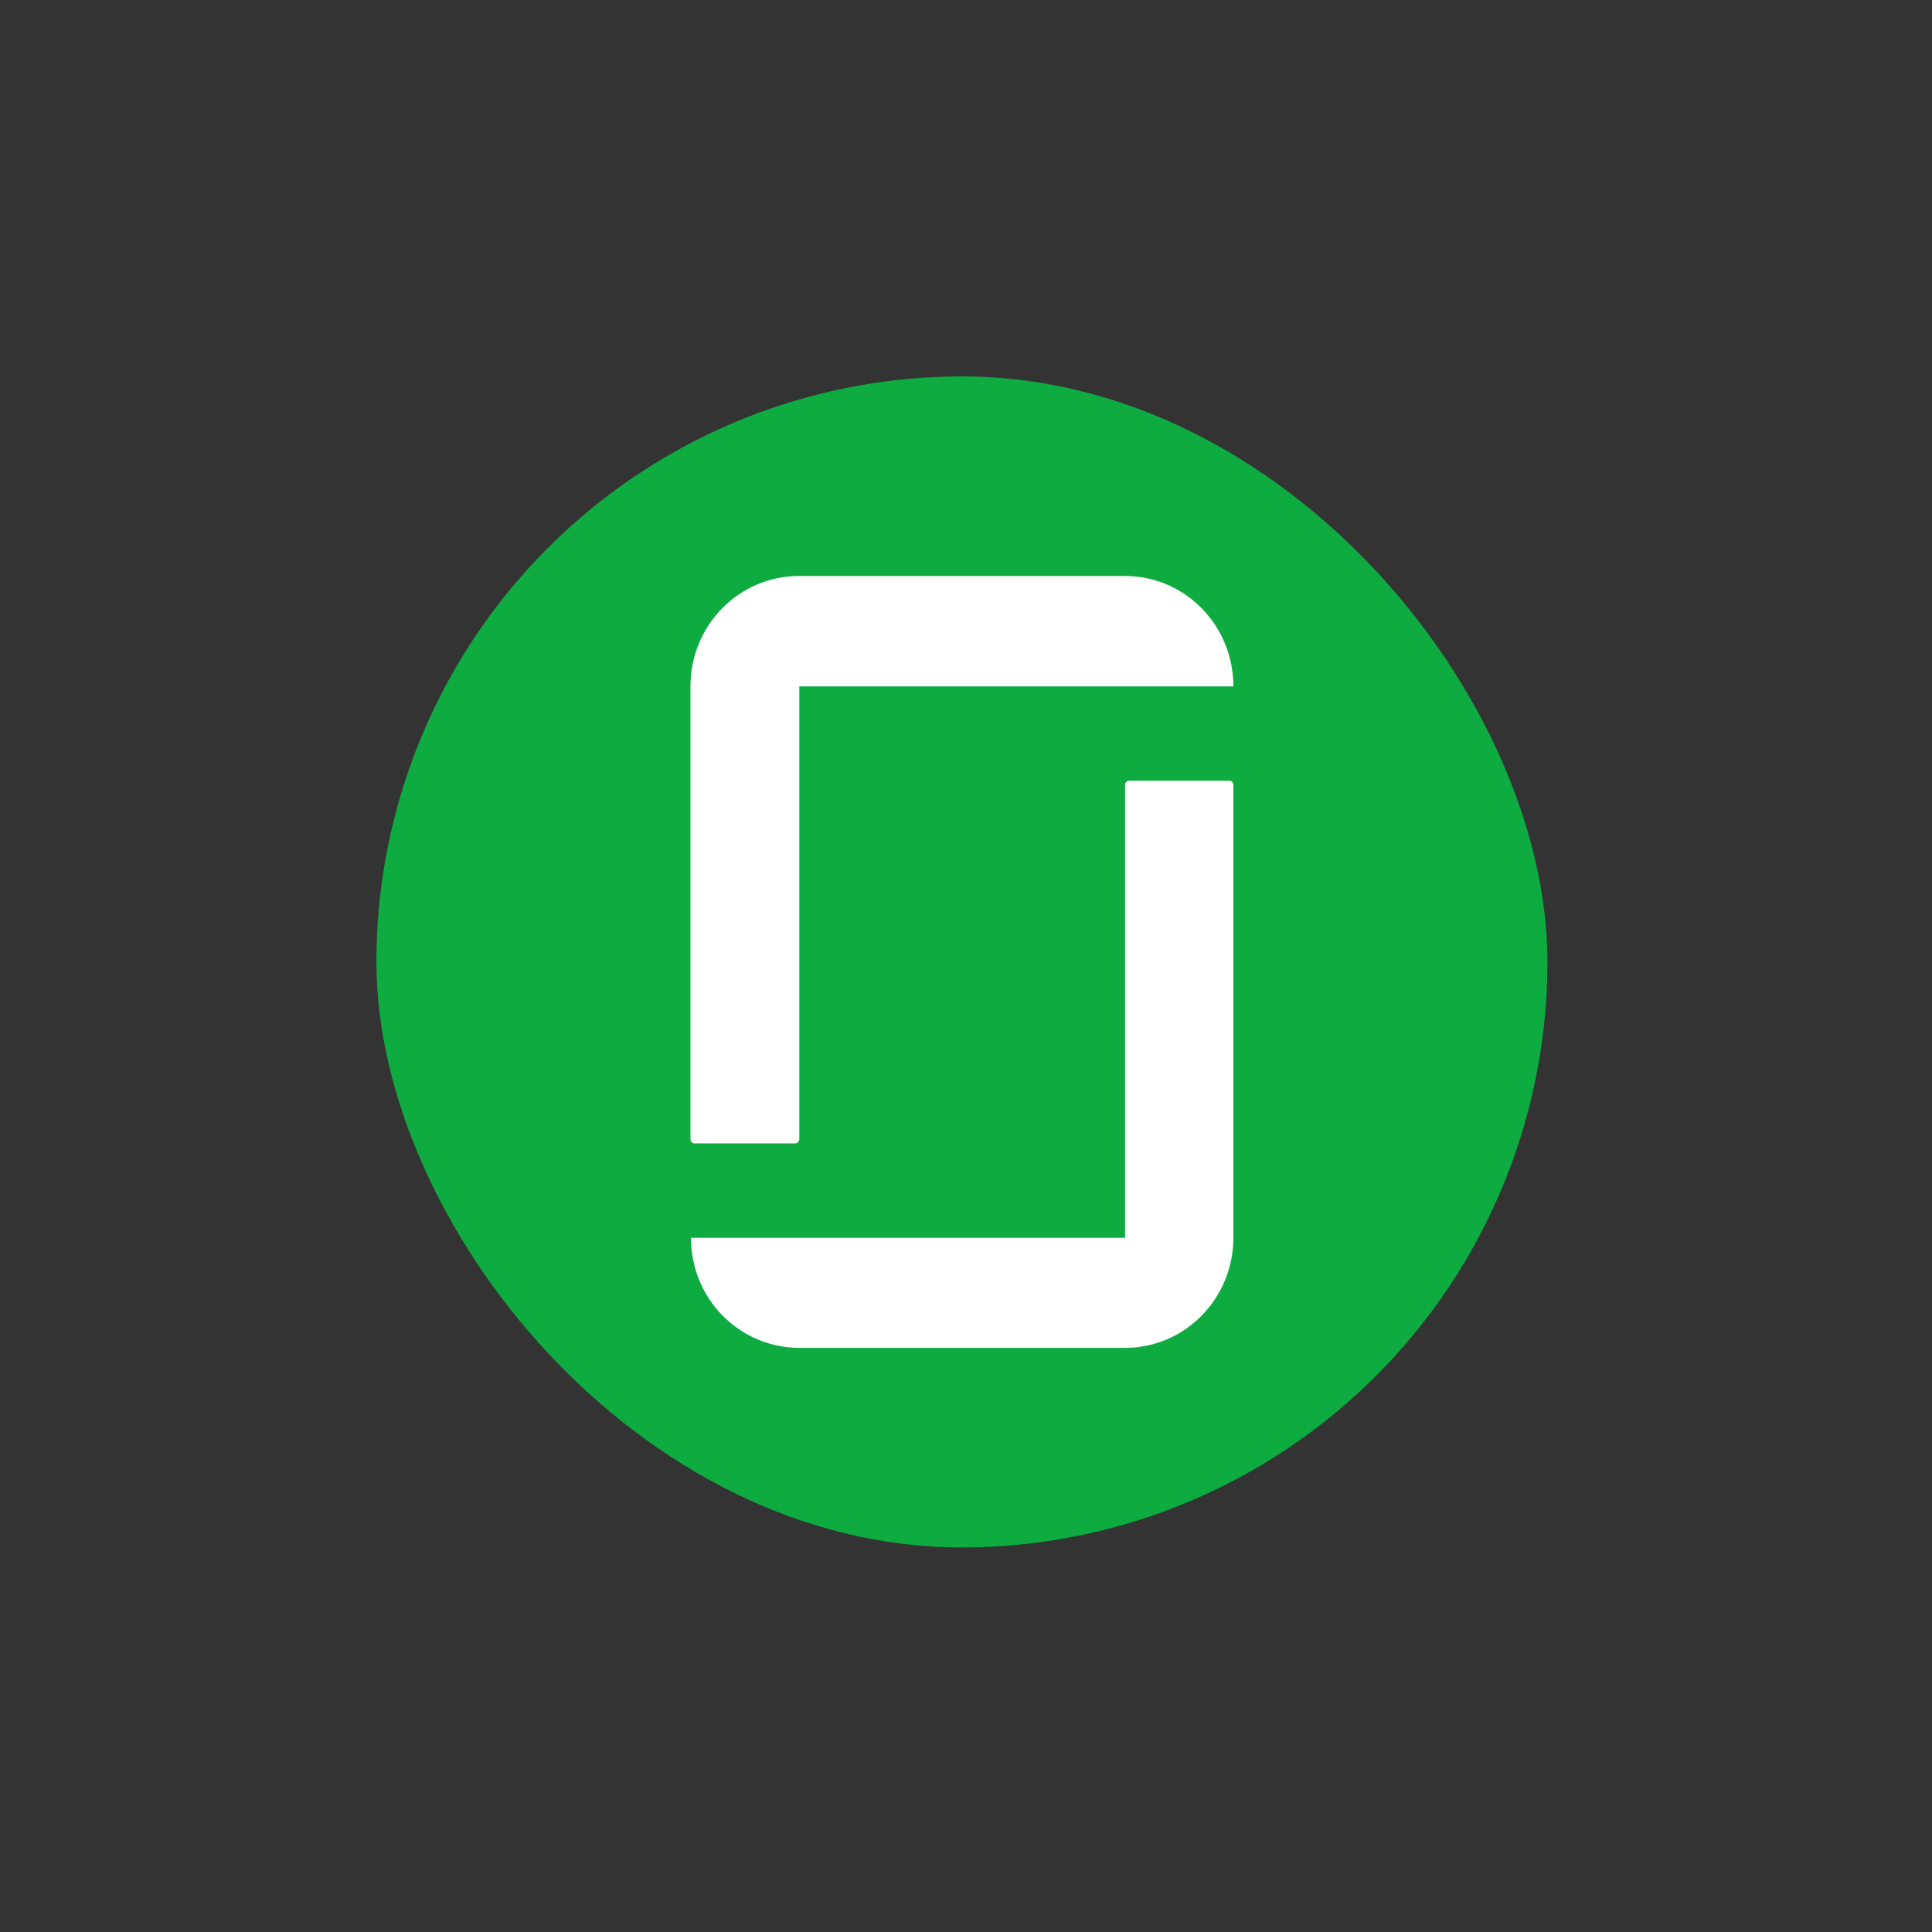
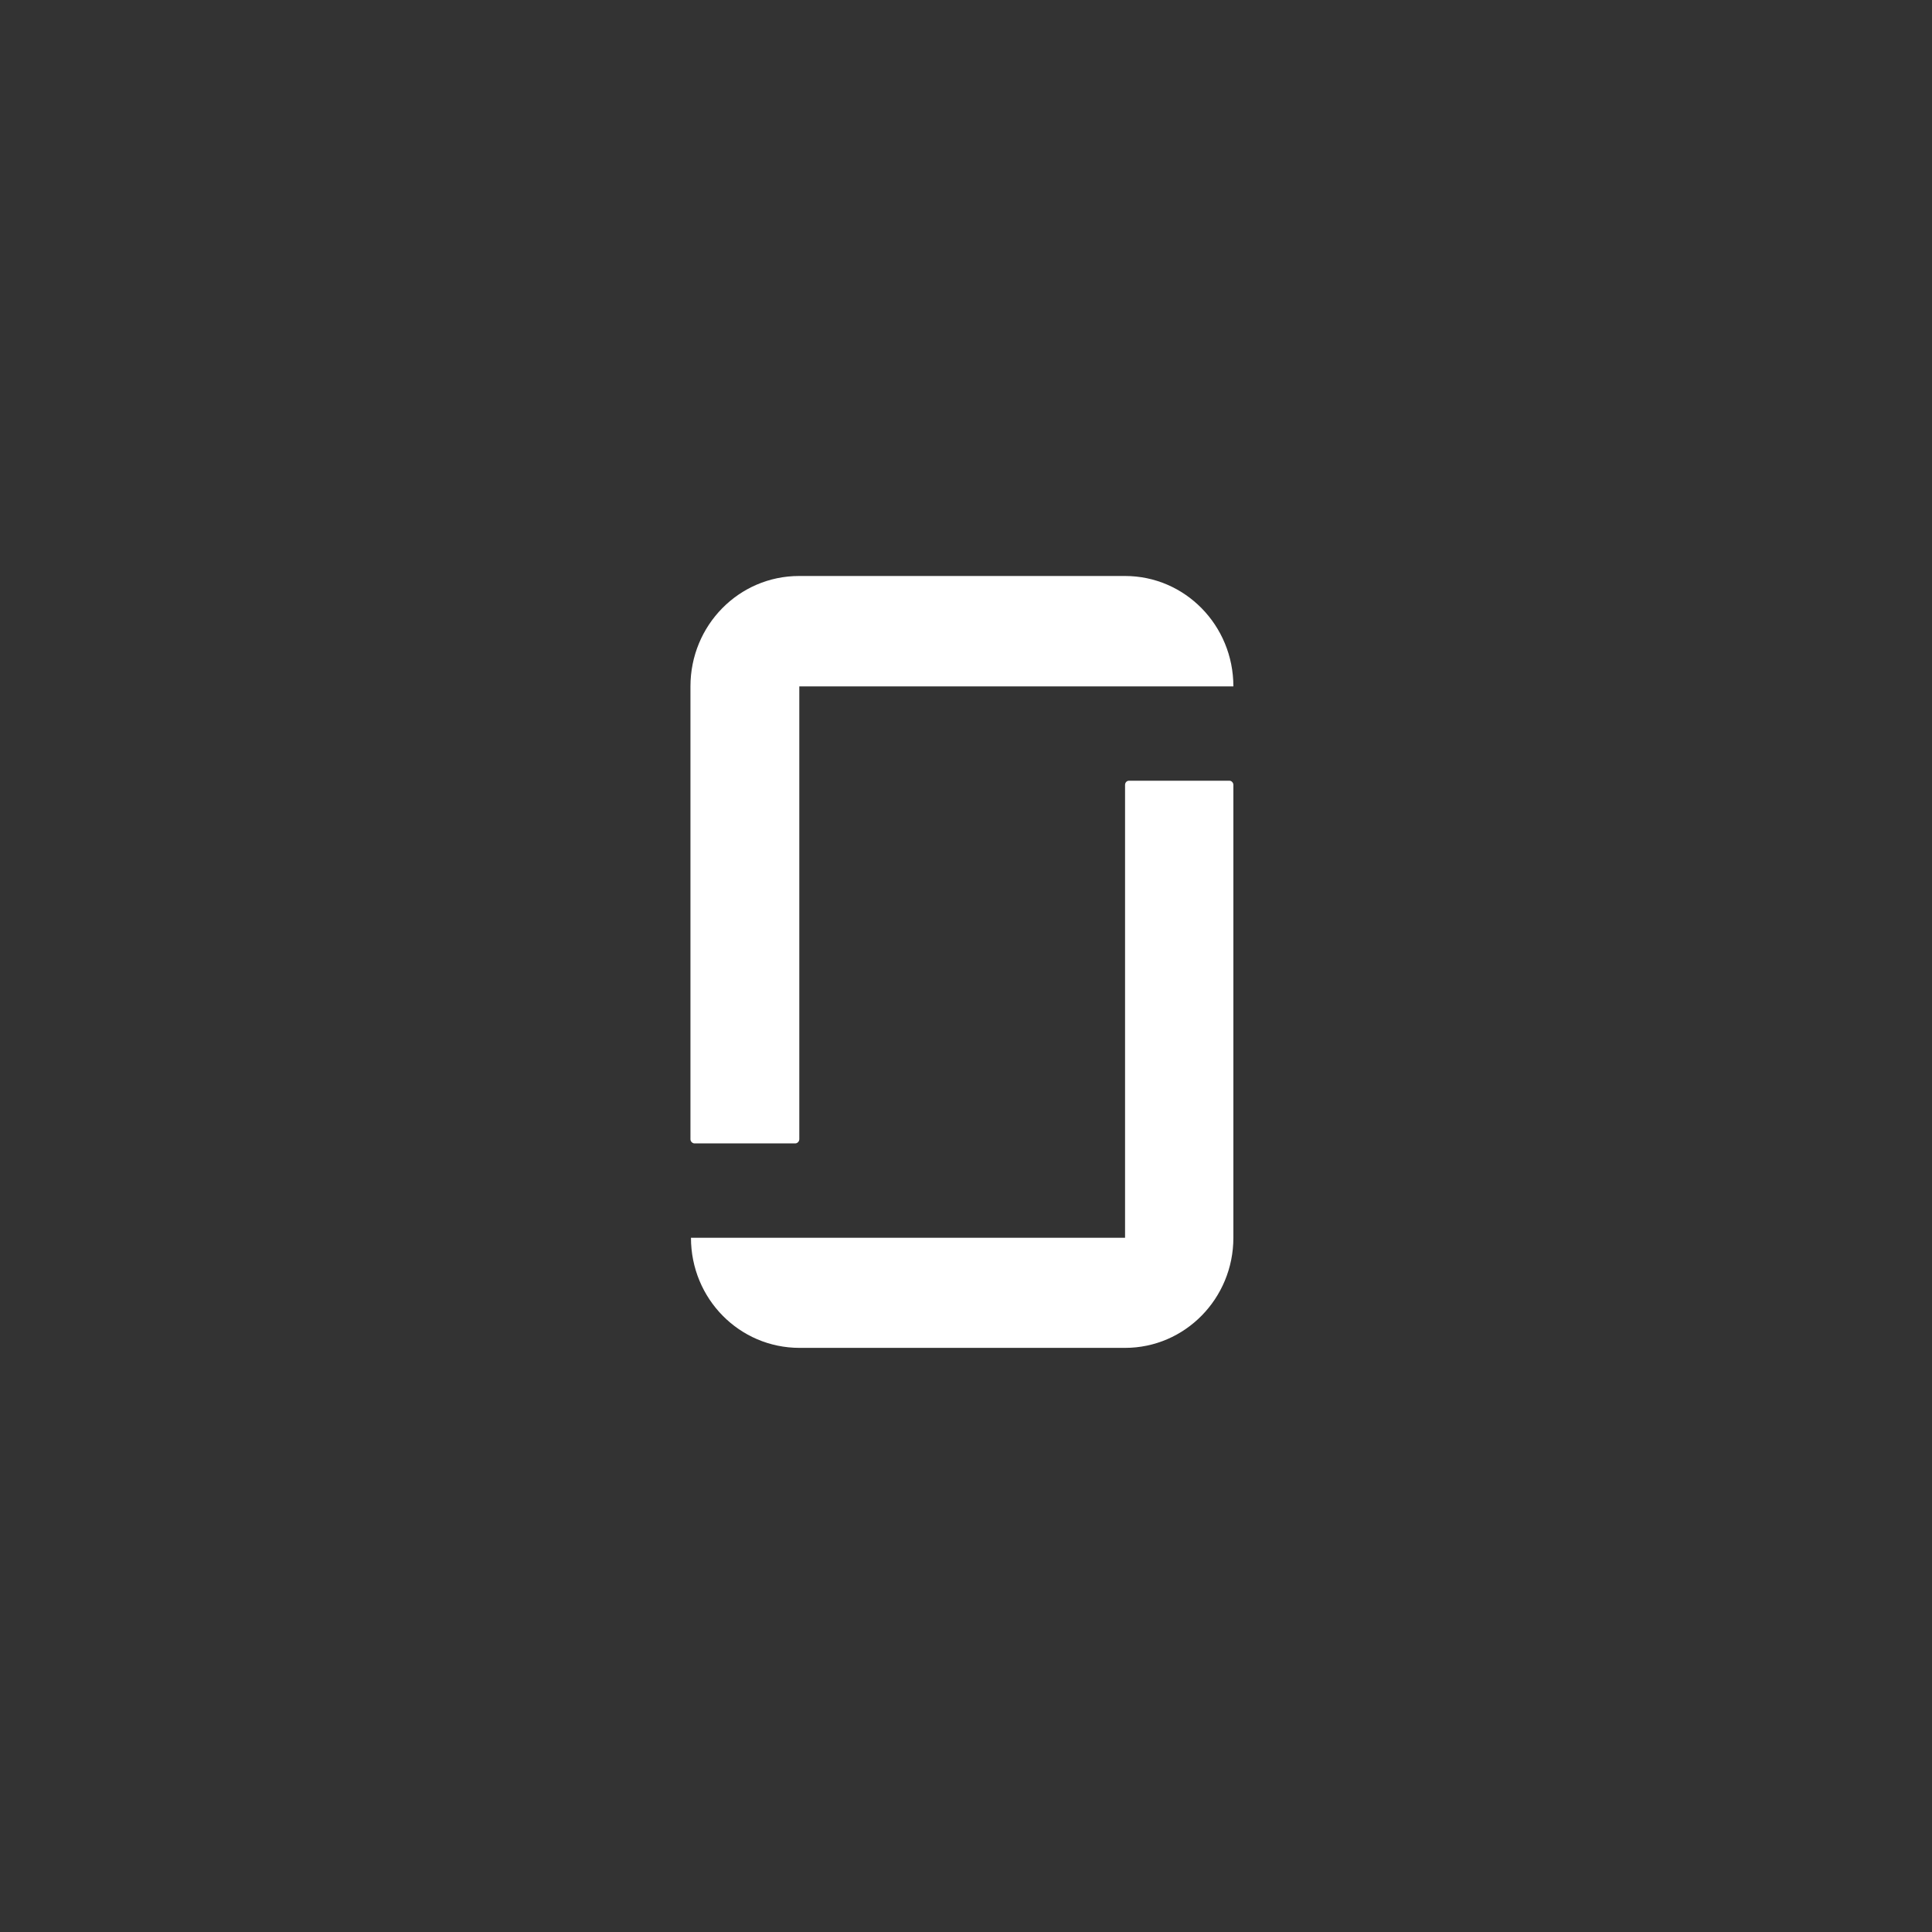
<svg xmlns="http://www.w3.org/2000/svg" width="180" height="180" viewBox="0 0 180 180" fill="none">
  <rect x="0" y="0" width="180" height="180" fill="#333333" stroke="none" />
  <g clip-path="url(#clip0_7500_2299)">
-     <circle cx="89.619" cy="89.621" r="54.55" fill="#0DAB40" />
-     <path fill-rule="evenodd" clip-rule="evenodd" d="M104.819 115.319H64.376C64.376 121.002 68.885 125.578 74.492 125.578H104.819C110.402 125.578 114.911 120.978 114.911 115.319V73.123C114.911 72.93 114.745 72.739 114.554 72.739H105.176C104.985 72.739 104.819 72.907 104.819 73.123V115.319ZM104.819 53.664C110.402 53.664 114.911 58.264 114.911 63.948H74.469V106.142C74.469 106.335 74.302 106.528 74.087 106.528H64.71C64.519 106.528 64.328 106.359 64.328 106.142V63.948C64.328 58.264 68.838 53.664 74.445 53.664H104.819Z" fill="white" />
+     <path fill-rule="evenodd" clip-rule="evenodd" d="M104.819 115.319H64.376C64.376 121.002 68.885 125.578 74.492 125.578H104.819C110.402 125.578 114.911 120.978 114.911 115.319V73.123C114.911 72.93 114.745 72.739 114.554 72.739H105.176C104.985 72.739 104.819 72.907 104.819 73.123ZM104.819 53.664C110.402 53.664 114.911 58.264 114.911 63.948H74.469V106.142C74.469 106.335 74.302 106.528 74.087 106.528H64.71C64.519 106.528 64.328 106.359 64.328 106.142V63.948C64.328 58.264 68.838 53.664 74.445 53.664H104.819Z" fill="white" />
  </g>
  <defs>
    <clipPath id="clip0_7500_2299">
      <rect x="35.069" y="35.07" width="109.101" height="109.101" rx="54.55" fill="white" />
    </clipPath>
  </defs>
</svg>